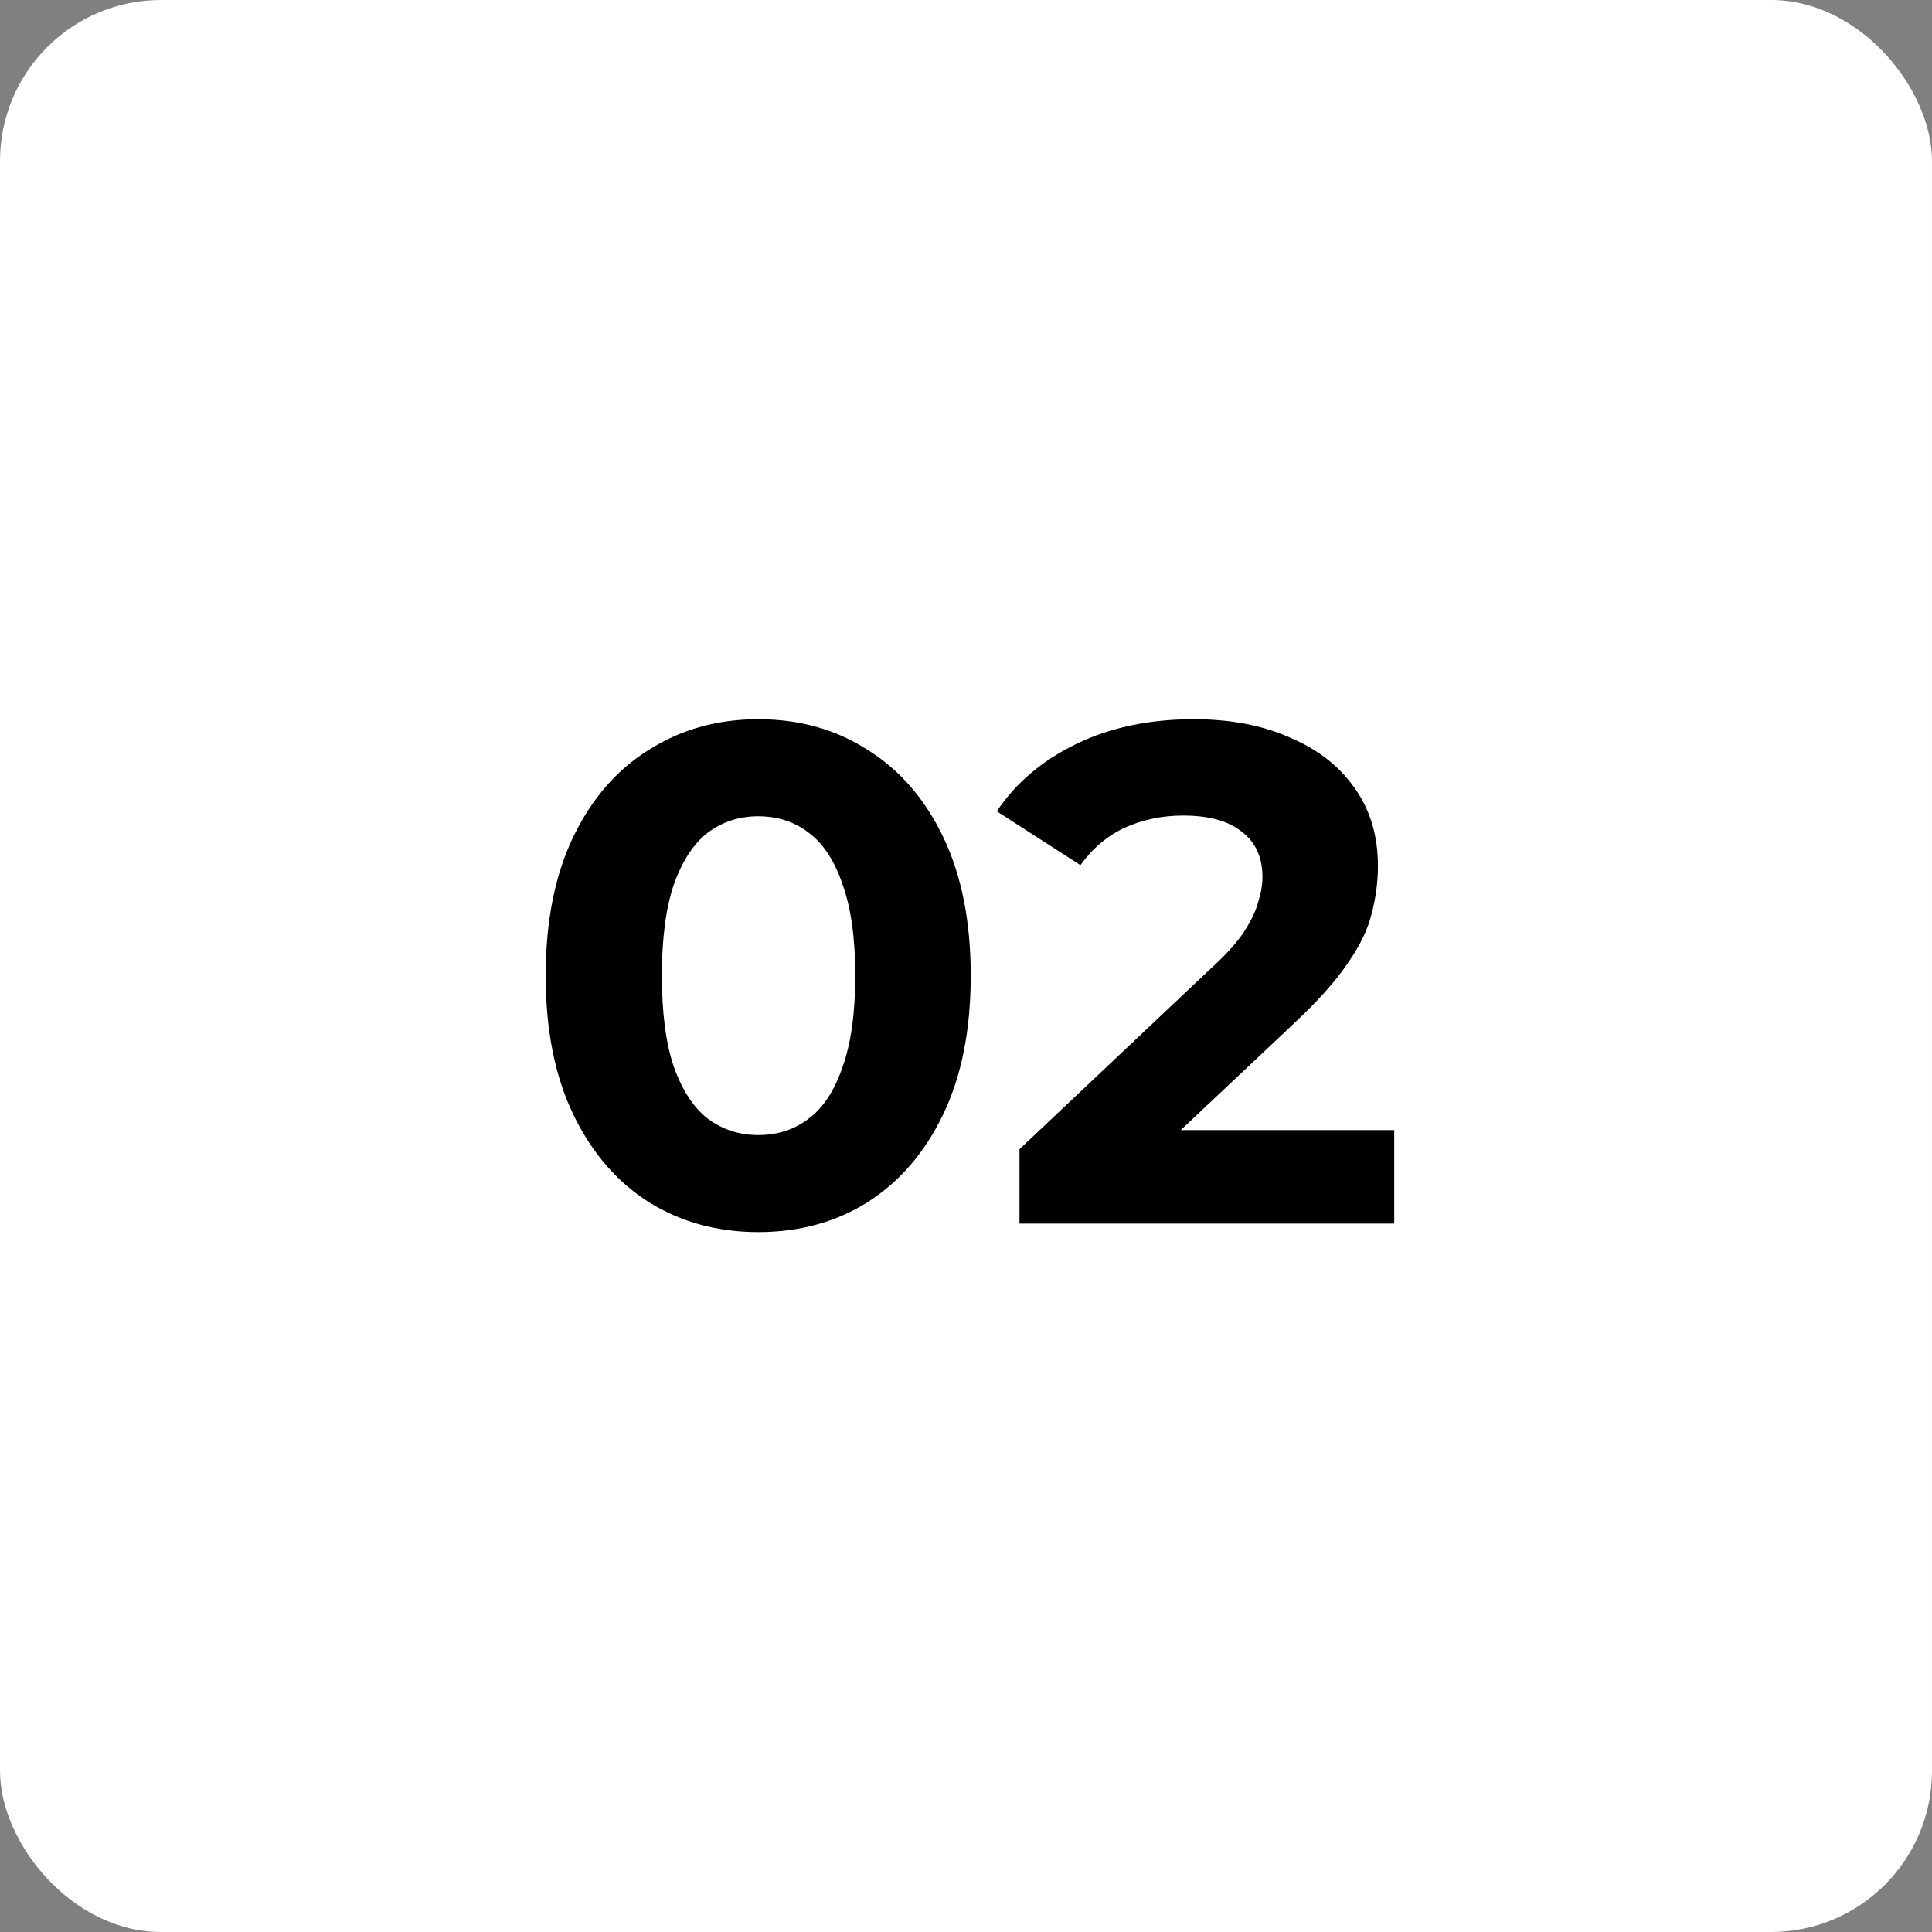
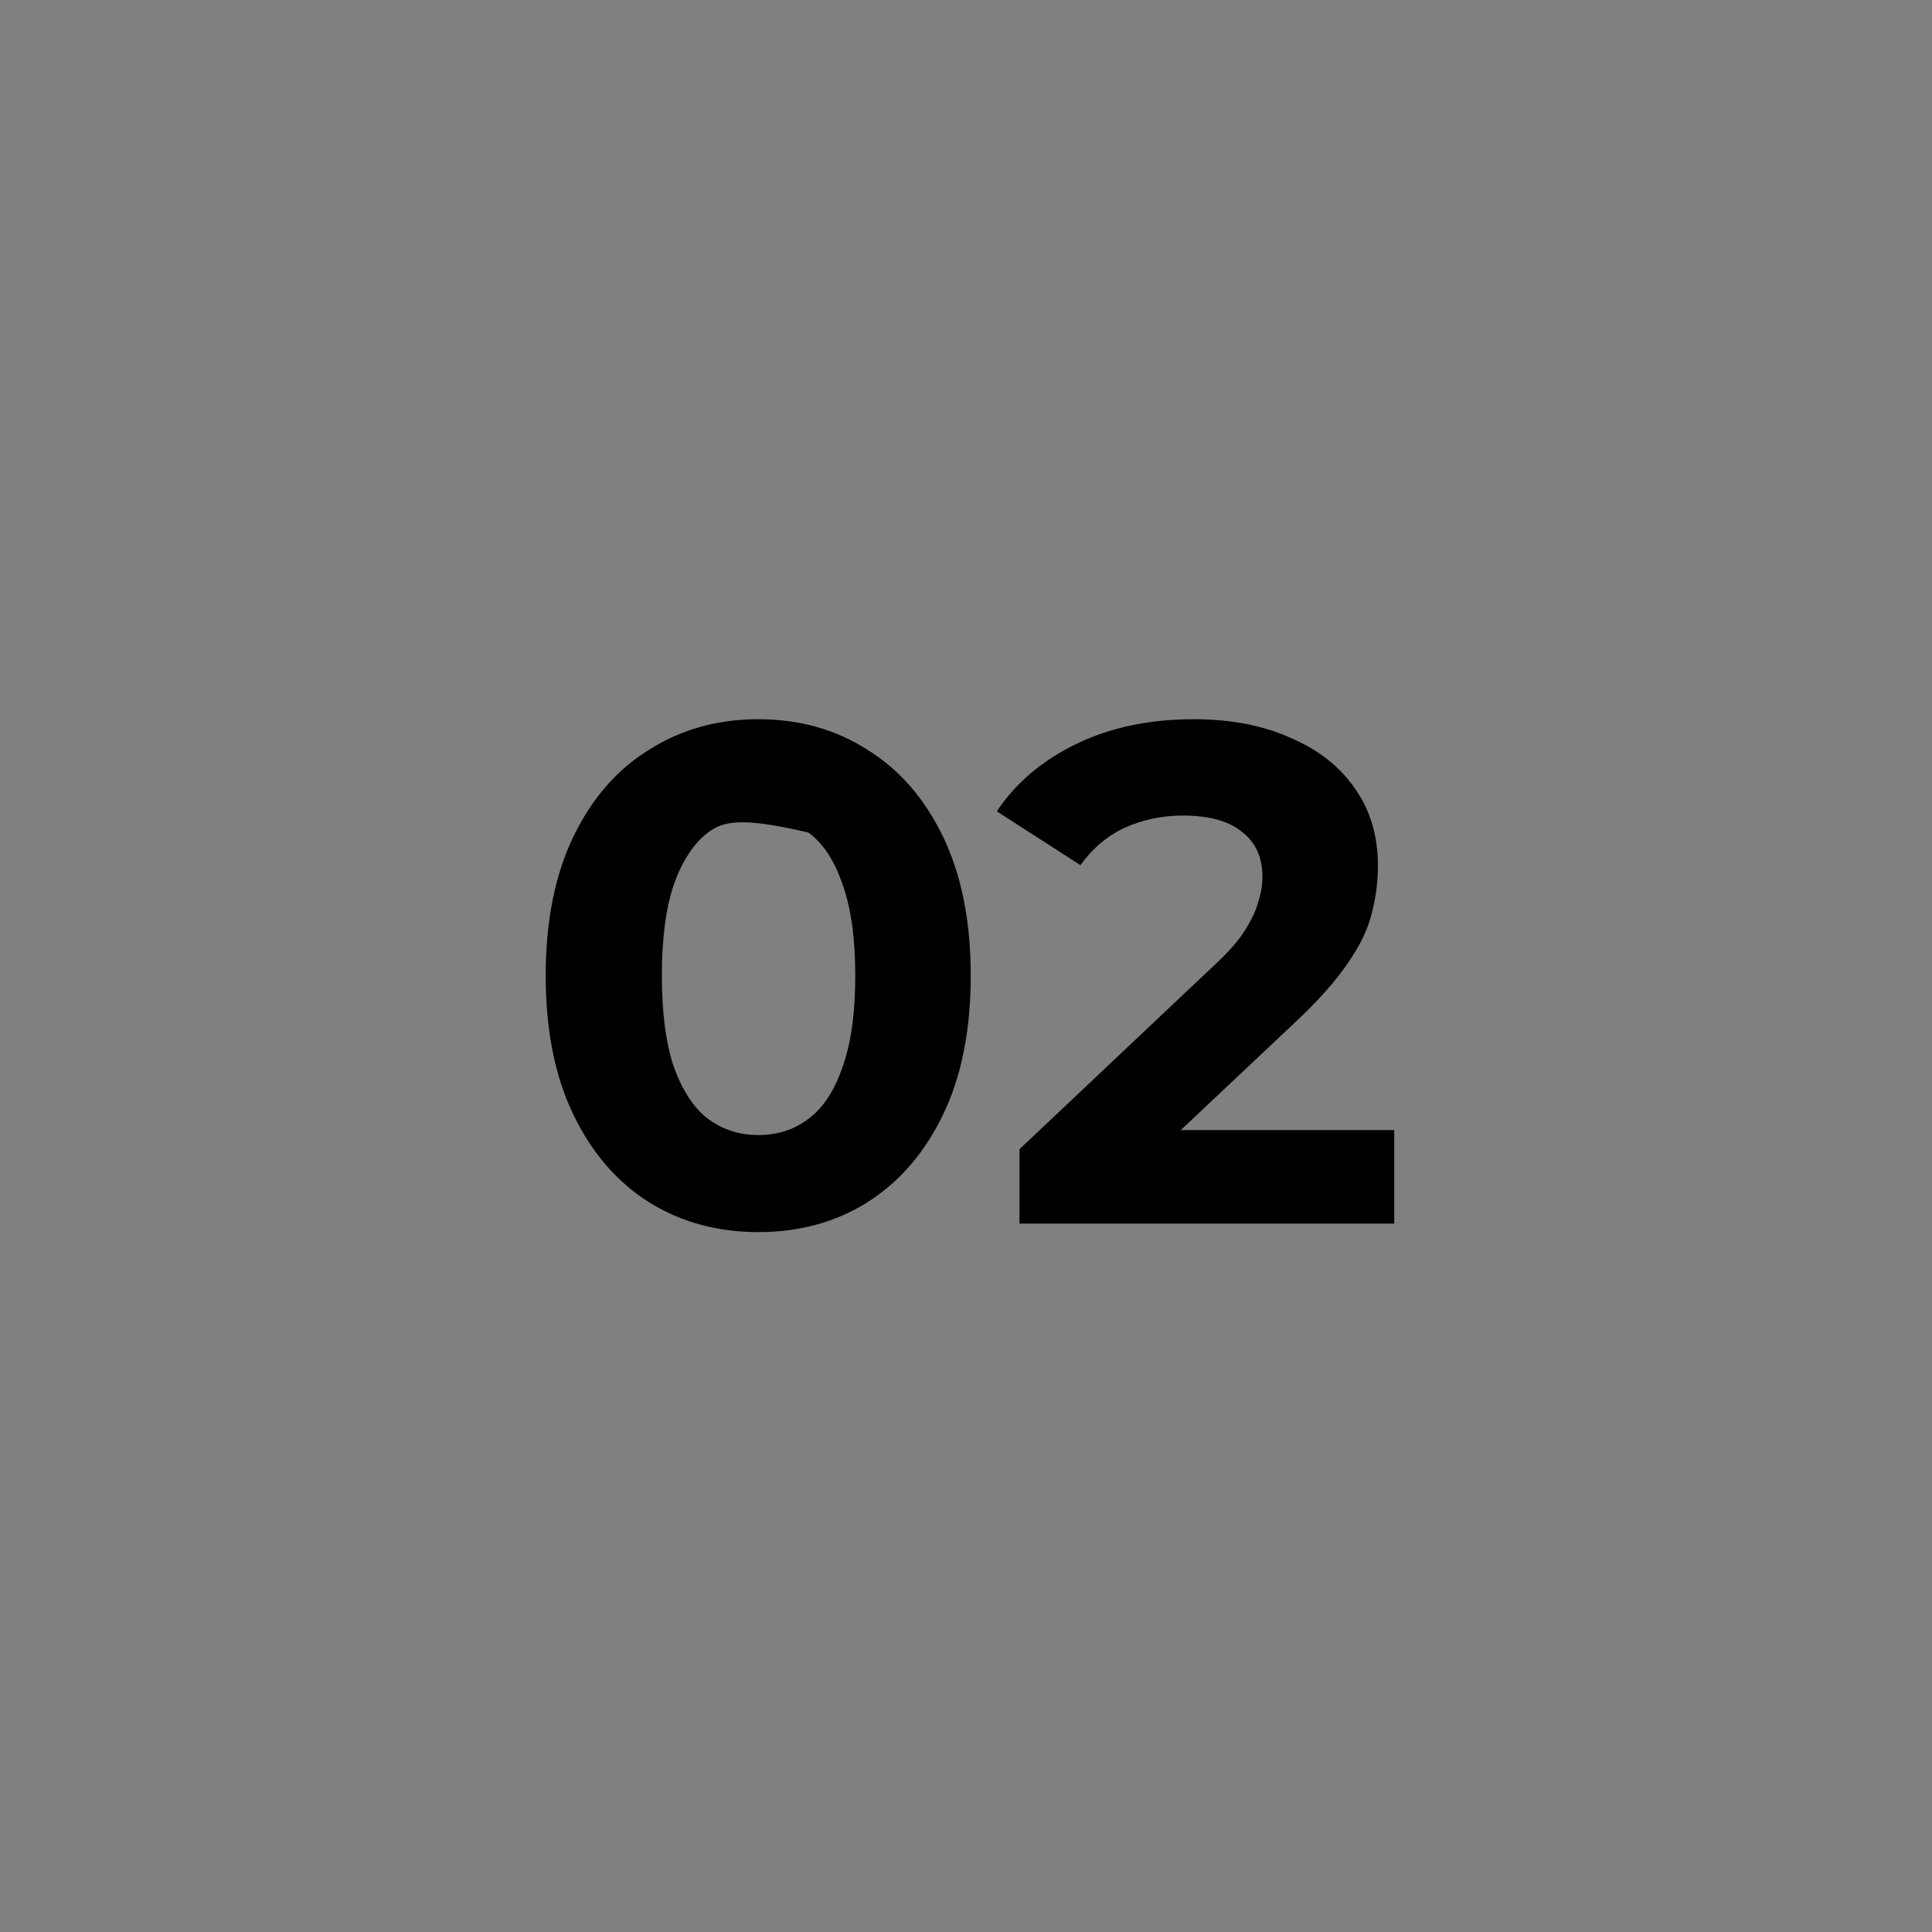
<svg xmlns="http://www.w3.org/2000/svg" width="60" height="60" viewBox="0 0 60 60" fill="none">
  <rect x="0" y="0" width="60" height="60" fill="#808080" stroke="none" />
-   <rect width="60" height="60" rx="5" fill="white" />
-   <path d="M23.547 38.264C22.285 38.264 21.156 37.956 20.159 37.34C19.162 36.709 18.377 35.8 17.805 34.612C17.233 33.424 16.947 31.987 16.947 30.3C16.947 28.613 17.233 27.176 17.805 25.988C18.377 24.8 19.162 23.898 20.159 23.282C21.156 22.651 22.285 22.336 23.547 22.336C24.823 22.336 25.952 22.651 26.935 23.282C27.932 23.898 28.717 24.8 29.289 25.988C29.861 27.176 30.147 28.613 30.147 30.3C30.147 31.987 29.861 33.424 29.289 34.612C28.717 35.8 27.932 36.709 26.935 37.34C25.952 37.956 24.823 38.264 23.547 38.264ZM23.547 35.25C24.148 35.25 24.669 35.081 25.109 34.744C25.564 34.407 25.916 33.871 26.165 33.138C26.429 32.405 26.561 31.459 26.561 30.3C26.561 29.141 26.429 28.195 26.165 27.462C25.916 26.729 25.564 26.193 25.109 25.856C24.669 25.519 24.148 25.35 23.547 25.35C22.96 25.35 22.439 25.519 21.985 25.856C21.545 26.193 21.193 26.729 20.929 27.462C20.68 28.195 20.555 29.141 20.555 30.3C20.555 31.459 20.68 32.405 20.929 33.138C21.193 33.871 21.545 34.407 21.985 34.744C22.439 35.081 22.96 35.25 23.547 35.25ZM31.661 38V35.69L37.601 30.08C38.07 29.655 38.415 29.273 38.635 28.936C38.855 28.599 39.001 28.291 39.075 28.012C39.163 27.733 39.207 27.477 39.207 27.242C39.207 26.626 38.994 26.157 38.569 25.834C38.158 25.497 37.549 25.328 36.743 25.328C36.097 25.328 35.496 25.453 34.939 25.702C34.396 25.951 33.934 26.34 33.553 26.868L30.957 25.196C31.543 24.316 32.365 23.619 33.421 23.106C34.477 22.593 35.694 22.336 37.073 22.336C38.217 22.336 39.214 22.527 40.065 22.908C40.93 23.275 41.597 23.795 42.067 24.47C42.551 25.145 42.793 25.951 42.793 26.89C42.793 27.389 42.727 27.887 42.595 28.386C42.477 28.87 42.228 29.383 41.847 29.926C41.48 30.469 40.937 31.077 40.219 31.752L35.291 36.394L34.609 35.096H43.299V38H31.661Z" fill="black" />
+   <path d="M23.547 38.264C22.285 38.264 21.156 37.956 20.159 37.34C19.162 36.709 18.377 35.8 17.805 34.612C17.233 33.424 16.947 31.987 16.947 30.3C16.947 28.613 17.233 27.176 17.805 25.988C18.377 24.8 19.162 23.898 20.159 23.282C21.156 22.651 22.285 22.336 23.547 22.336C24.823 22.336 25.952 22.651 26.935 23.282C27.932 23.898 28.717 24.8 29.289 25.988C29.861 27.176 30.147 28.613 30.147 30.3C30.147 31.987 29.861 33.424 29.289 34.612C28.717 35.8 27.932 36.709 26.935 37.34C25.952 37.956 24.823 38.264 23.547 38.264ZM23.547 35.25C24.148 35.25 24.669 35.081 25.109 34.744C25.564 34.407 25.916 33.871 26.165 33.138C26.429 32.405 26.561 31.459 26.561 30.3C26.561 29.141 26.429 28.195 26.165 27.462C25.916 26.729 25.564 26.193 25.109 25.856C22.96 25.35 22.439 25.519 21.985 25.856C21.545 26.193 21.193 26.729 20.929 27.462C20.68 28.195 20.555 29.141 20.555 30.3C20.555 31.459 20.68 32.405 20.929 33.138C21.193 33.871 21.545 34.407 21.985 34.744C22.439 35.081 22.96 35.25 23.547 35.25ZM31.661 38V35.69L37.601 30.08C38.07 29.655 38.415 29.273 38.635 28.936C38.855 28.599 39.001 28.291 39.075 28.012C39.163 27.733 39.207 27.477 39.207 27.242C39.207 26.626 38.994 26.157 38.569 25.834C38.158 25.497 37.549 25.328 36.743 25.328C36.097 25.328 35.496 25.453 34.939 25.702C34.396 25.951 33.934 26.34 33.553 26.868L30.957 25.196C31.543 24.316 32.365 23.619 33.421 23.106C34.477 22.593 35.694 22.336 37.073 22.336C38.217 22.336 39.214 22.527 40.065 22.908C40.93 23.275 41.597 23.795 42.067 24.47C42.551 25.145 42.793 25.951 42.793 26.89C42.793 27.389 42.727 27.887 42.595 28.386C42.477 28.87 42.228 29.383 41.847 29.926C41.48 30.469 40.937 31.077 40.219 31.752L35.291 36.394L34.609 35.096H43.299V38H31.661Z" fill="black" />
</svg>